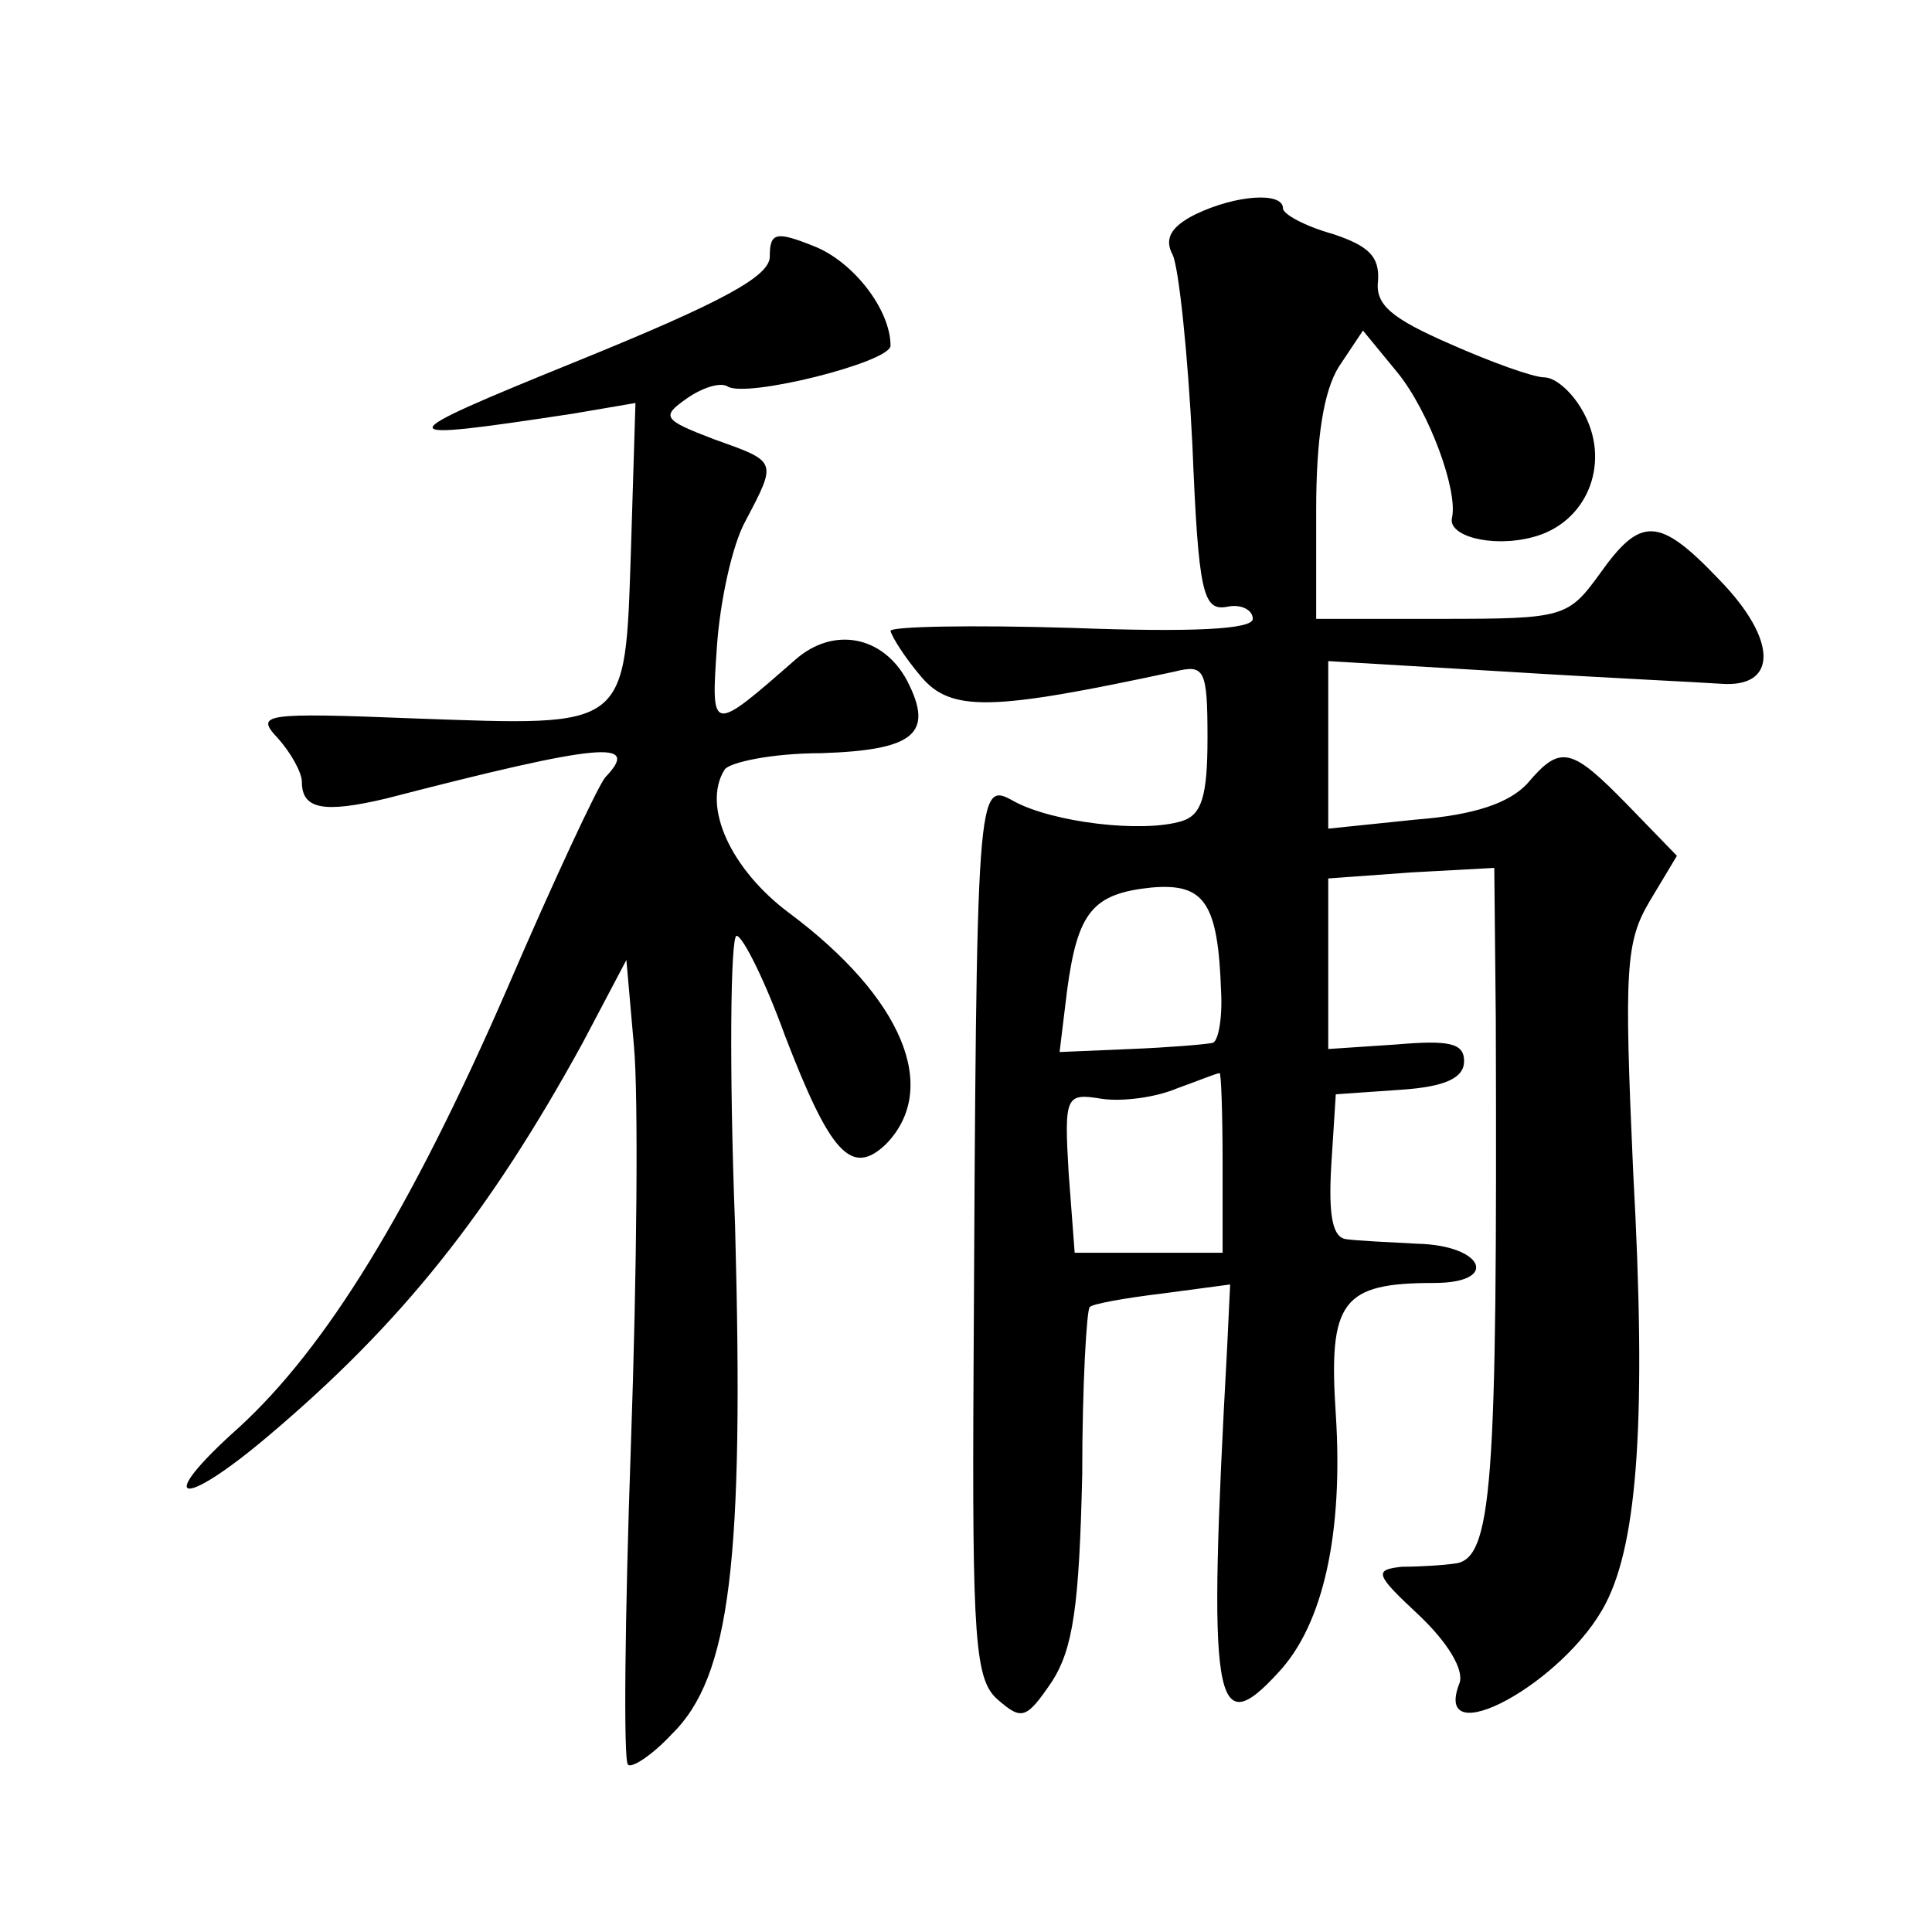
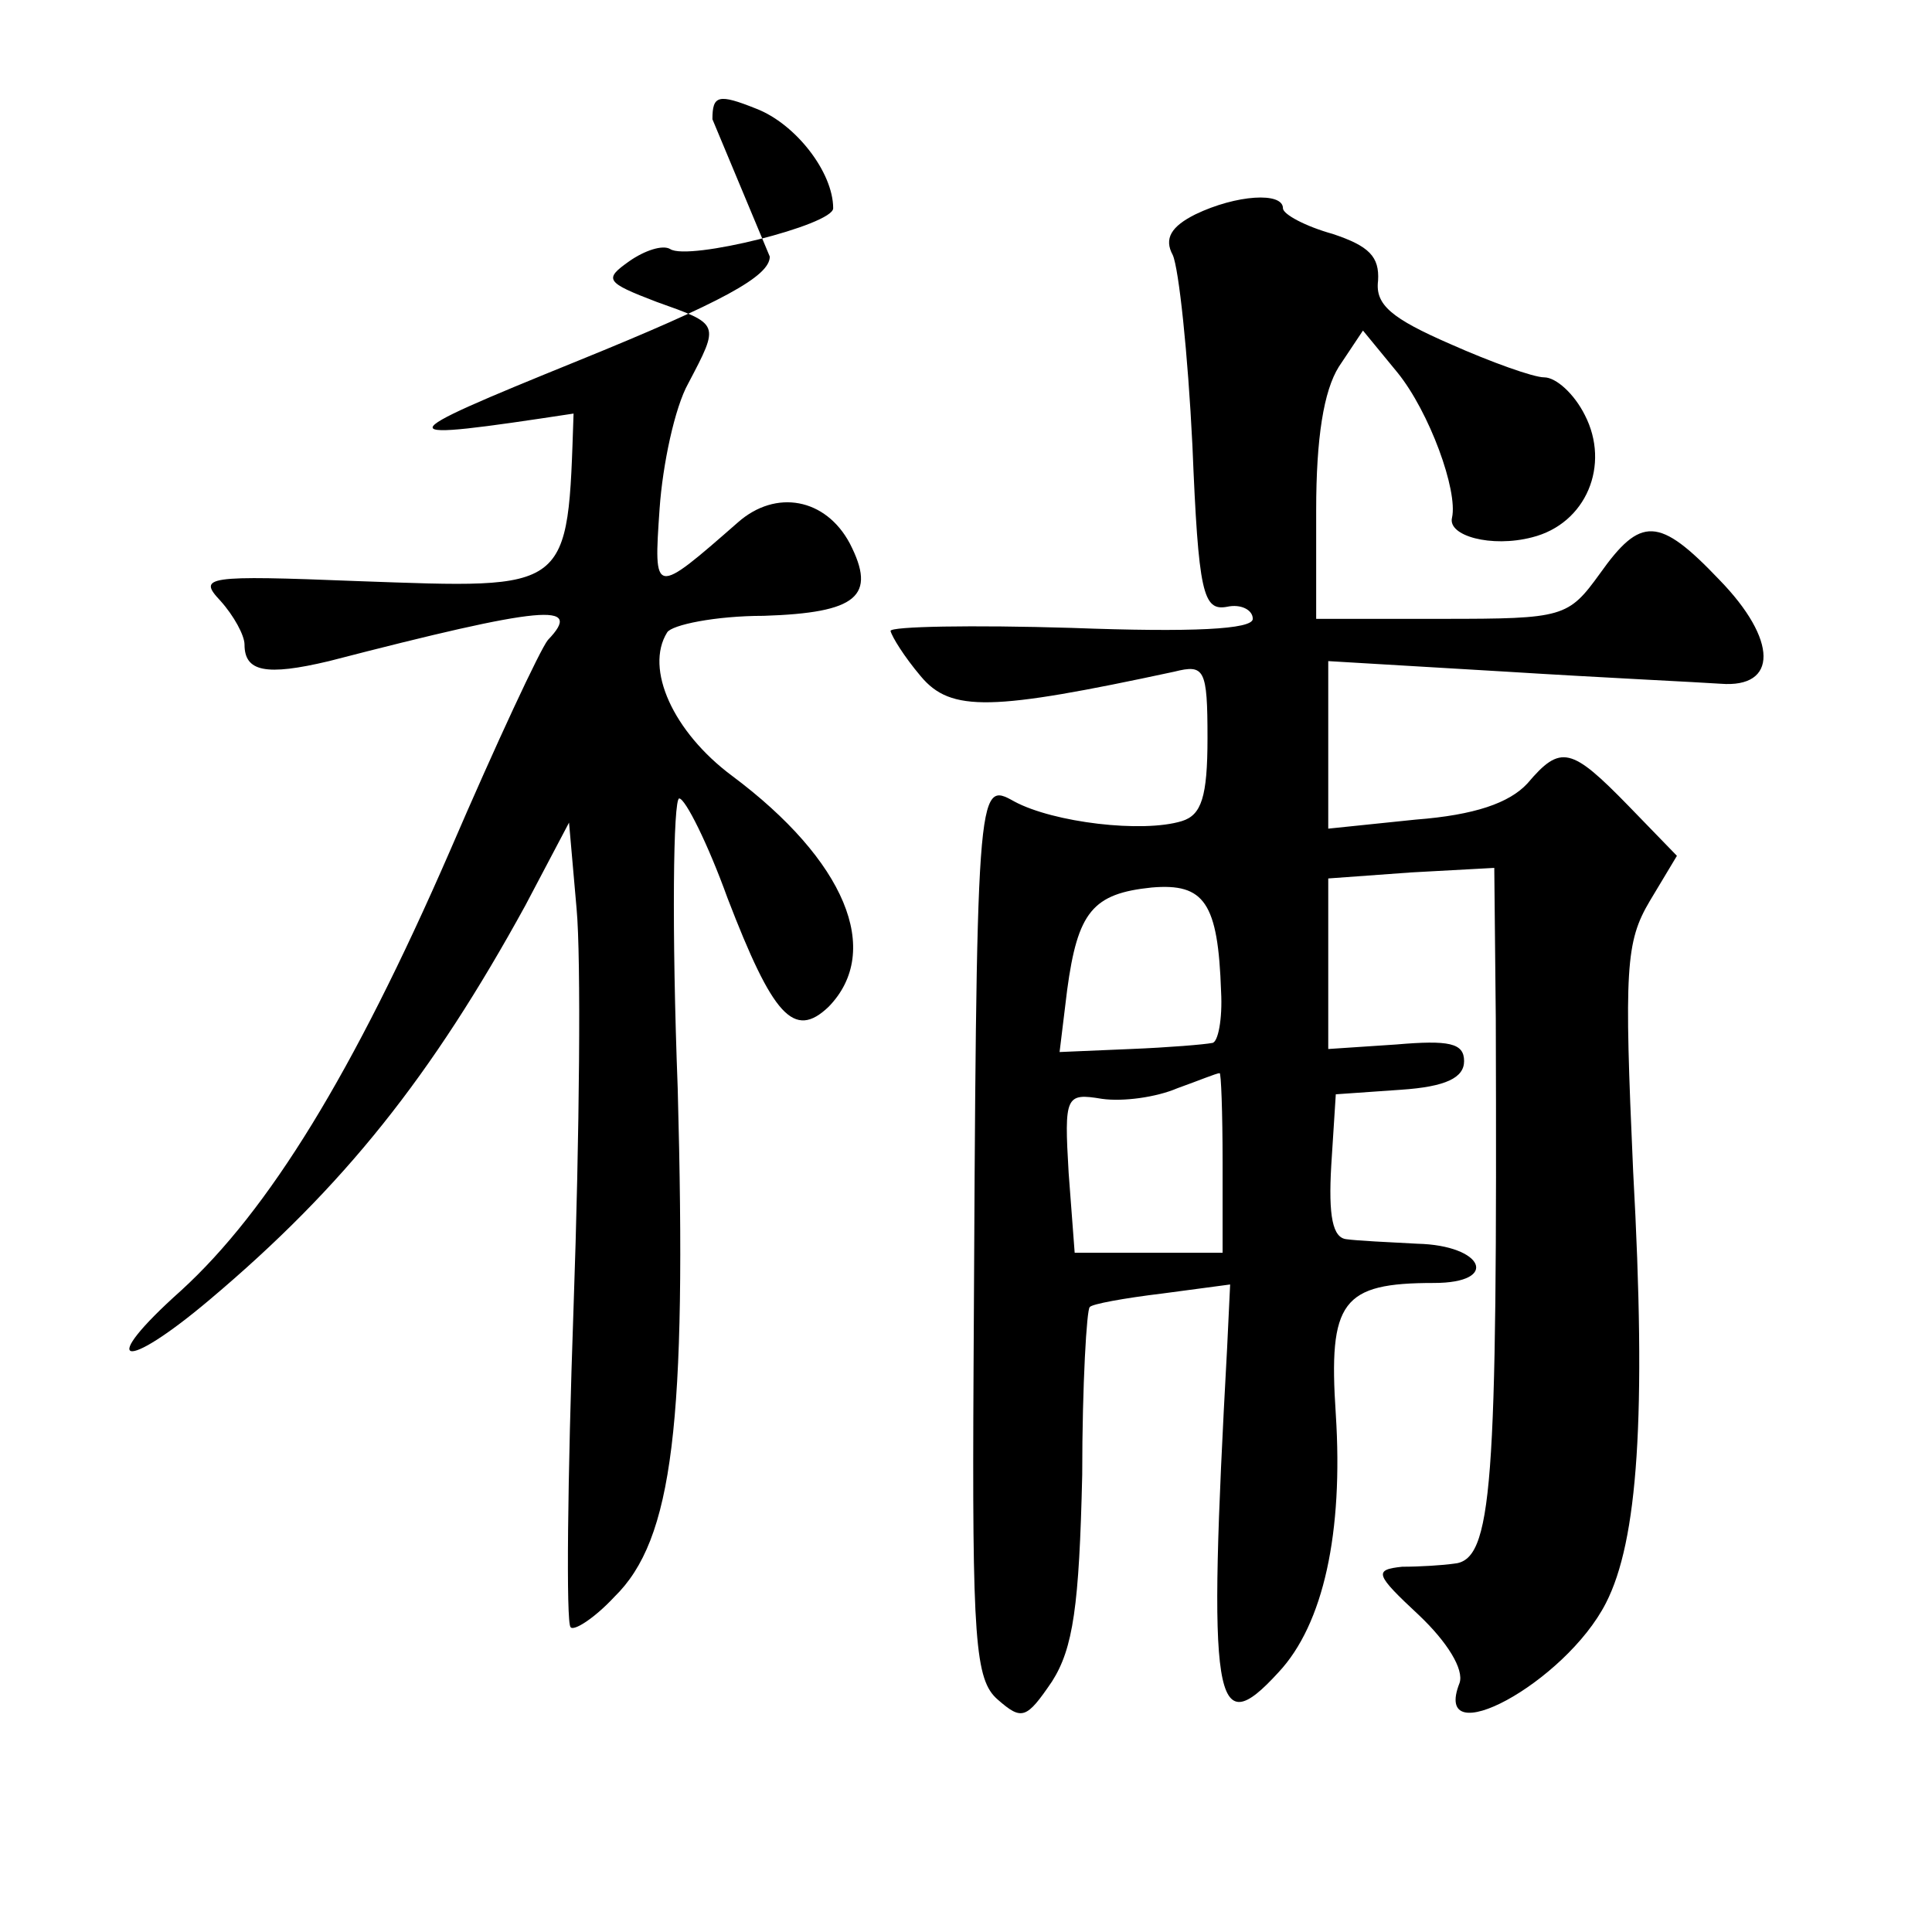
<svg xmlns="http://www.w3.org/2000/svg" version="1.0" width="128pt" height="128pt" viewBox="0 0 128 128" preserveAspectRatio="xMidYMid meet">
  <g transform="translate(0,128) scale(0.1,-0.1)" fill="#0" stroke="none">
-     <path d="M792 1138 c-16 -8 -21 -16 -15 -27 4 -9 10 -65 13 -126 4 -98 7 -110 23 -107 9 2 17 -2 17 -8 0 -7 -40 -9 -120 -6 -66 2 -120 1 -120 -2 1 -4 9 -17 20 -30 20 -24 47 -23 168 3 20 5 22 2 22 -44 0 -39 -4 -51 -17 -55 -26 -8 -85 -1 -111 13 -25 14 -25 13 -27 -377 -1 -179 1 -205 16 -218 16 -14 19 -13 36 12 14 22 18 50 20 137 0 60 3 110 5 111 1 2 23 6 48 9 l45 6 -2 -42 c-13 -237 -9 -262 34 -215 30 32 43 93 38 171 -5 75 4 87 65 87 44 0 33 25 -11 26 -19 1 -40 2 -47 3 -9 1 -12 15 -10 49 l3 47 43 3 c30 2 42 8 42 19 0 12 -10 14 -45 11 l-45 -3 0 57 0 56 55 4 55 3 1 -100 c1 -312 -2 -359 -28 -361 -7 -1 -22 -2 -34 -2 -19 -2 -18 -5 11 -32 19 -18 30 -36 27 -45 -19 -48 70 0 97 53 21 41 27 123 18 286 -6 134 -5 152 11 179 l18 30 -32 33 c-38 39 -45 41 -67 15 -12 -13 -35 -21 -74 -24 l-58 -6 0 56 0 55 118 -7 c64 -4 128 -7 142 -8 38 -3 38 29 -1 69 -40 42 -52 42 -79 4 -21 -29 -24 -30 -104 -30 l-84 0 0 72 c0 48 5 79 15 95 l16 24 23 -28 c21 -26 40 -78 36 -96 -3 -12 26 -20 53 -13 36 9 52 48 35 81 -7 14 -19 25 -27 25 -7 0 -35 10 -62 22 -39 17 -50 26 -48 42 1 16 -6 23 -30 31 -18 5 -33 13 -33 17 0 11 -31 9 -58 -4z m17 -515 c1 -18 -2 -34 -6 -34 -5 -1 -29 -3 -54 -4 l-47 -2 5 41 c7 52 17 64 56 68 35 3 44 -10 46 -69z m1 -113 l0 -60 -49 0 -49 0 -4 53 c-3 51 -2 53 22 49 14 -2 36 1 50 7 14 5 26 10 28 10 1 1 2 -26 2 -59z M510 1110 c0 -13 -31 -30 -127 -69 -128 -52 -128 -54 -3 -35 l41 7 -3 -98 c-4 -119 -1 -116 -143 -111 -101 4 -106 3 -91 -13 9 -10 16 -23 16 -29 0 -18 14 -21 56 -11 143 37 169 39 145 14 -5 -6 -34 -68 -65 -140 -64 -147 -120 -238 -178 -291 -56 -50 -39 -55 19 -6 89 75 147 148 209 261 l29 55 5 -57 c3 -32 2 -150 -2 -264 -4 -114 -5 -209 -2 -212 2 -3 16 6 29 20 39 38 48 115 42 337 -4 105 -3 192 1 192 4 0 19 -30 32 -66 30 -78 44 -94 67 -72 36 37 11 97 -64 153 -39 29 -58 71 -43 95 3 5 32 11 64 11 62 2 75 13 57 48 -16 30 -49 36 -74 14 -56 -49 -56 -49 -52 9 2 29 10 67 19 83 21 40 21 39 -21 54 -34 13 -35 15 -18 27 10 7 22 11 27 8 12 -8 108 16 108 27 0 24 -25 56 -51 66 -25 10 -29 9 -29 -7z" />
+     <path d="M792 1138 c-16 -8 -21 -16 -15 -27 4 -9 10 -65 13 -126 4 -98 7 -110 23 -107 9 2 17 -2 17 -8 0 -7 -40 -9 -120 -6 -66 2 -120 1 -120 -2 1 -4 9 -17 20 -30 20 -24 47 -23 168 3 20 5 22 2 22 -44 0 -39 -4 -51 -17 -55 -26 -8 -85 -1 -111 13 -25 14 -25 13 -27 -377 -1 -179 1 -205 16 -218 16 -14 19 -13 36 12 14 22 18 50 20 137 0 60 3 110 5 111 1 2 23 6 48 9 l45 6 -2 -42 c-13 -237 -9 -262 34 -215 30 32 43 93 38 171 -5 75 4 87 65 87 44 0 33 25 -11 26 -19 1 -40 2 -47 3 -9 1 -12 15 -10 49 l3 47 43 3 c30 2 42 8 42 19 0 12 -10 14 -45 11 l-45 -3 0 57 0 56 55 4 55 3 1 -100 c1 -312 -2 -359 -28 -361 -7 -1 -22 -2 -34 -2 -19 -2 -18 -5 11 -32 19 -18 30 -36 27 -45 -19 -48 70 0 97 53 21 41 27 123 18 286 -6 134 -5 152 11 179 l18 30 -32 33 c-38 39 -45 41 -67 15 -12 -13 -35 -21 -74 -24 l-58 -6 0 56 0 55 118 -7 c64 -4 128 -7 142 -8 38 -3 38 29 -1 69 -40 42 -52 42 -79 4 -21 -29 -24 -30 -104 -30 l-84 0 0 72 c0 48 5 79 15 95 l16 24 23 -28 c21 -26 40 -78 36 -96 -3 -12 26 -20 53 -13 36 9 52 48 35 81 -7 14 -19 25 -27 25 -7 0 -35 10 -62 22 -39 17 -50 26 -48 42 1 16 -6 23 -30 31 -18 5 -33 13 -33 17 0 11 -31 9 -58 -4z m17 -515 c1 -18 -2 -34 -6 -34 -5 -1 -29 -3 -54 -4 l-47 -2 5 41 c7 52 17 64 56 68 35 3 44 -10 46 -69z m1 -113 l0 -60 -49 0 -49 0 -4 53 c-3 51 -2 53 22 49 14 -2 36 1 50 7 14 5 26 10 28 10 1 1 2 -26 2 -59z M510 1110 c0 -13 -31 -30 -127 -69 -128 -52 -128 -54 -3 -35 c-4 -119 -1 -116 -143 -111 -101 4 -106 3 -91 -13 9 -10 16 -23 16 -29 0 -18 14 -21 56 -11 143 37 169 39 145 14 -5 -6 -34 -68 -65 -140 -64 -147 -120 -238 -178 -291 -56 -50 -39 -55 19 -6 89 75 147 148 209 261 l29 55 5 -57 c3 -32 2 -150 -2 -264 -4 -114 -5 -209 -2 -212 2 -3 16 6 29 20 39 38 48 115 42 337 -4 105 -3 192 1 192 4 0 19 -30 32 -66 30 -78 44 -94 67 -72 36 37 11 97 -64 153 -39 29 -58 71 -43 95 3 5 32 11 64 11 62 2 75 13 57 48 -16 30 -49 36 -74 14 -56 -49 -56 -49 -52 9 2 29 10 67 19 83 21 40 21 39 -21 54 -34 13 -35 15 -18 27 10 7 22 11 27 8 12 -8 108 16 108 27 0 24 -25 56 -51 66 -25 10 -29 9 -29 -7z" />
  </g>
</svg>